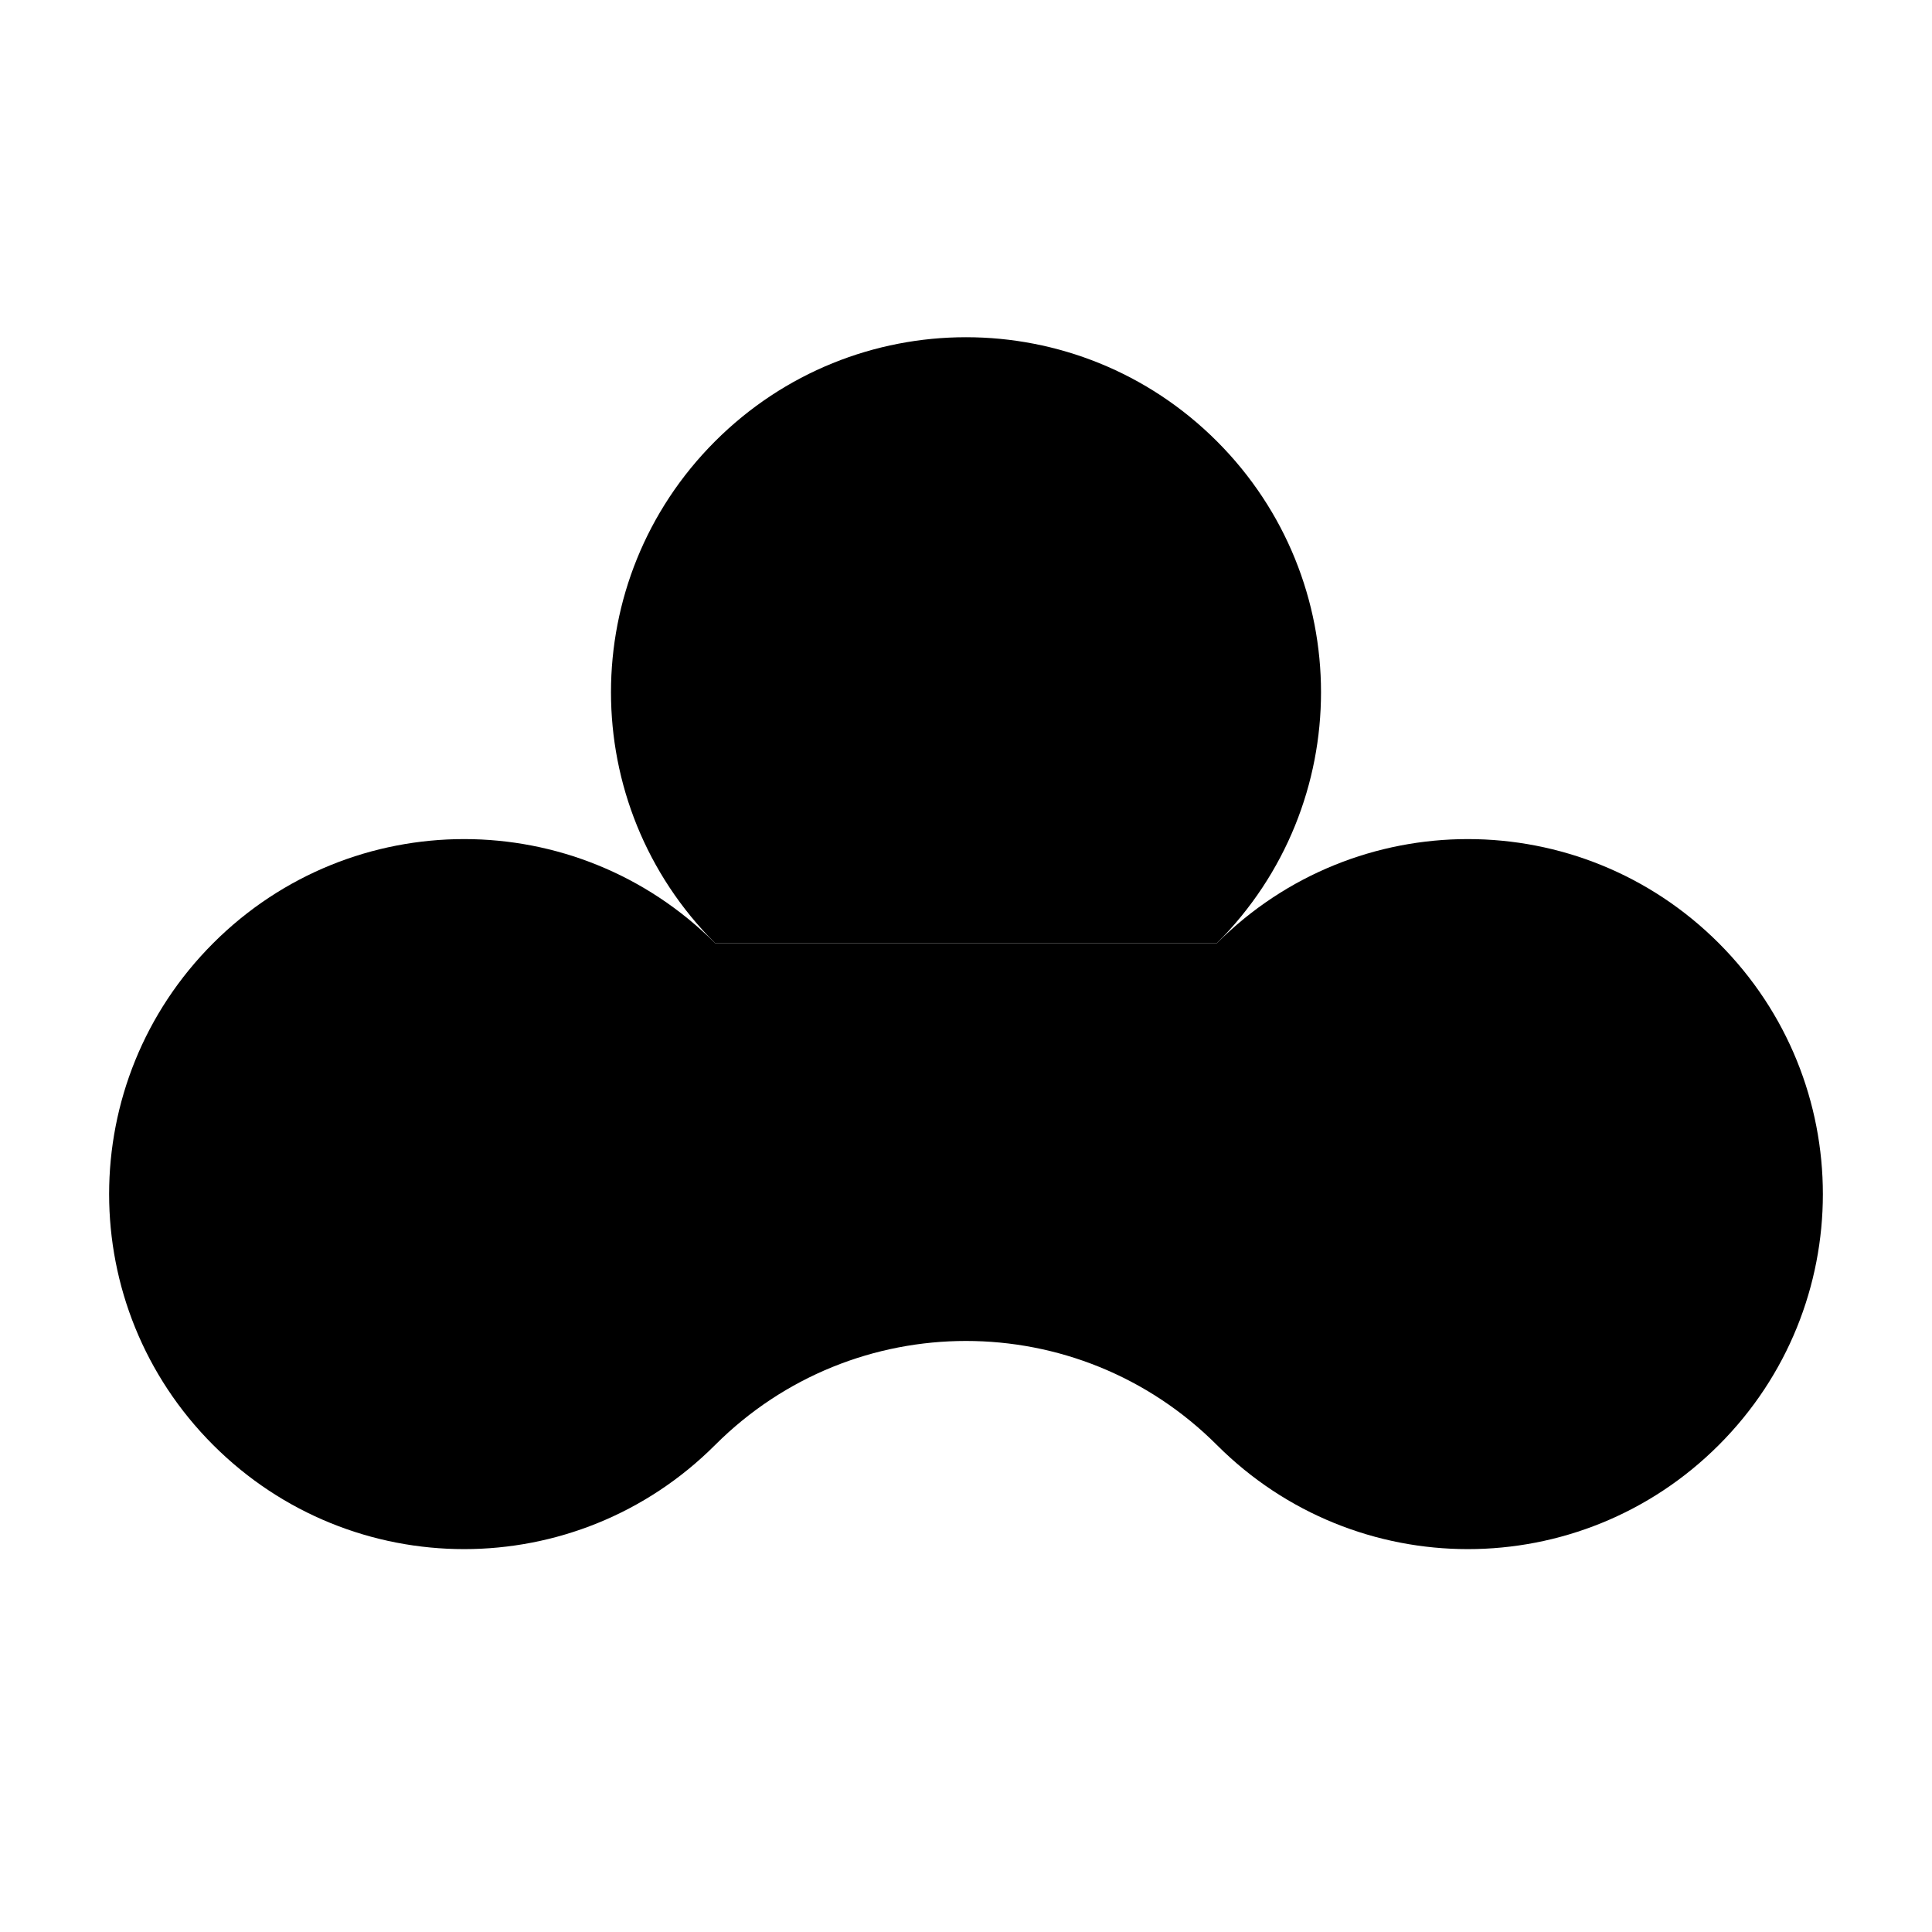
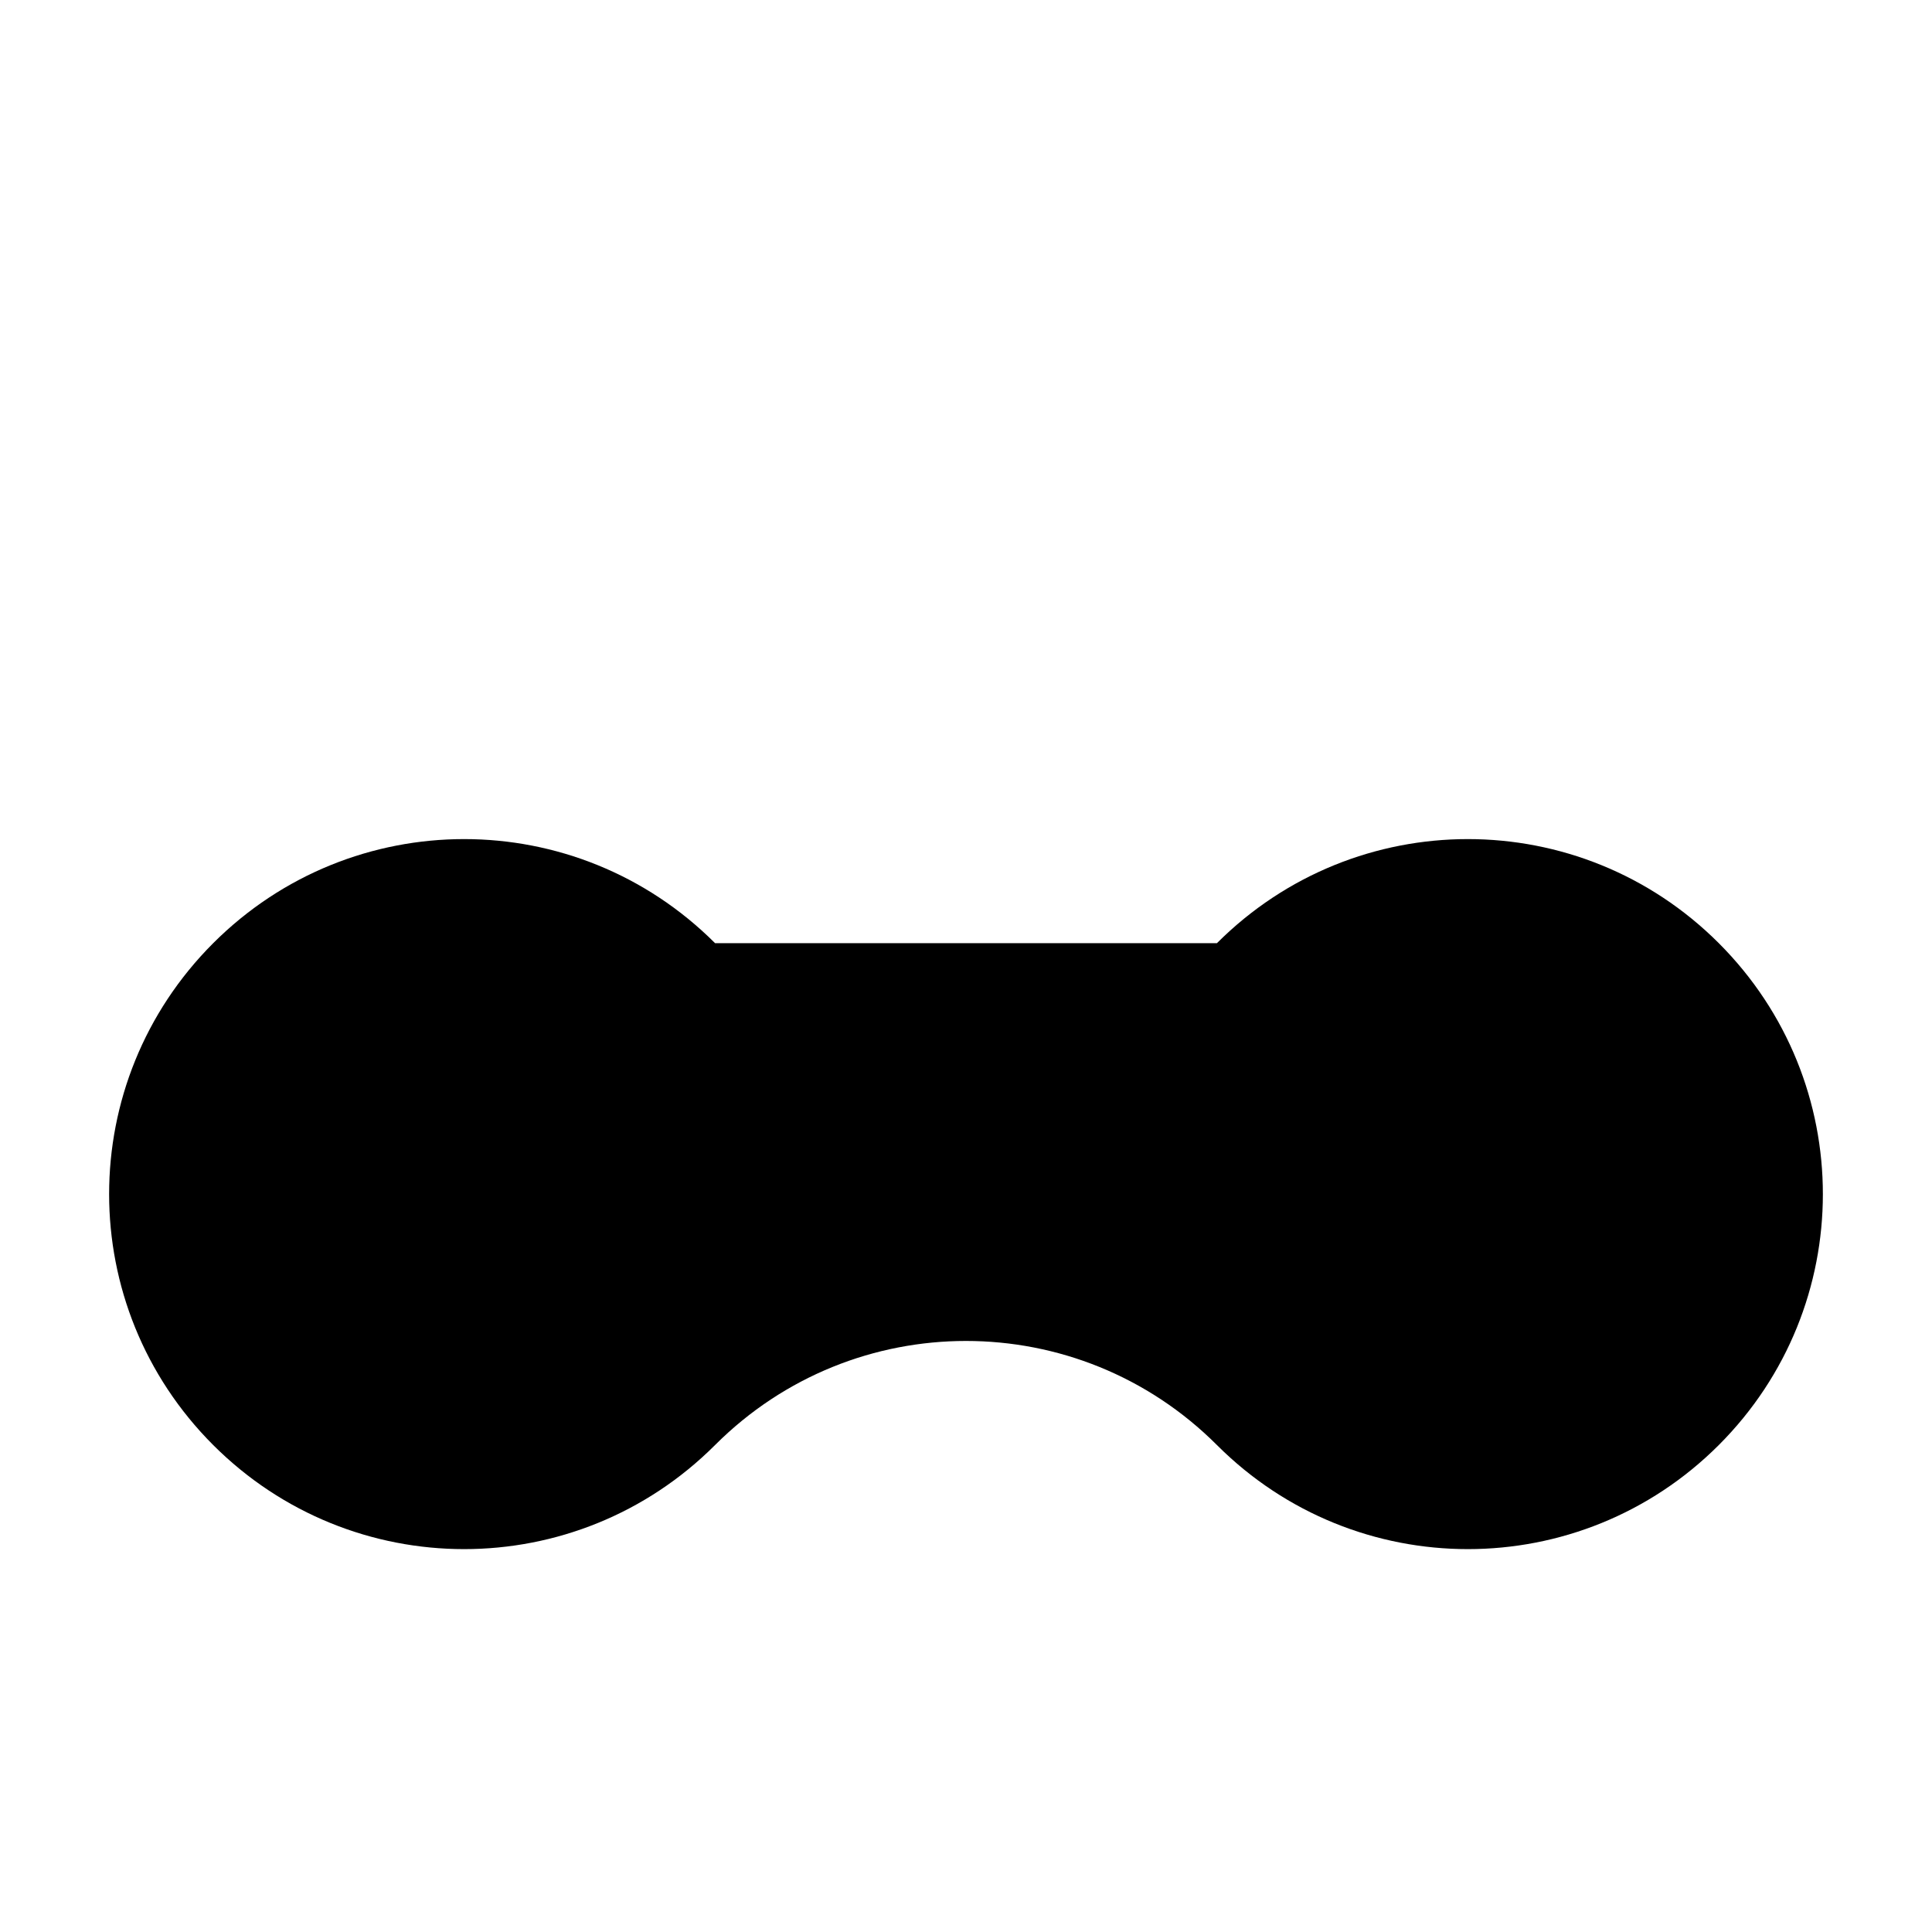
<svg xmlns="http://www.w3.org/2000/svg" fill="#000000" width="800px" height="800px" version="1.1" viewBox="144 144 512 512">
  <g>
-     <path d="m333.5 393.95c-36.777-36.777-36.777-96.227 0-133 36.777-36.777 96.227-36.777 133 0 36.777 36.777 36.777 96.227 0 133" />
    <path d="m466.5 393.95c36.777-36.777 96.227-36.777 133 0s36.777 96.227 0 133c-36.777 36.777-96.227 36.777-133 0-36.777-36.777-96.227-36.777-133 0-36.777 36.777-96.227 36.777-133 0-36.777-36.777-36.777-96.227 0-133 36.777-36.777 96.227-36.777 133 0" />
  </g>
</svg>